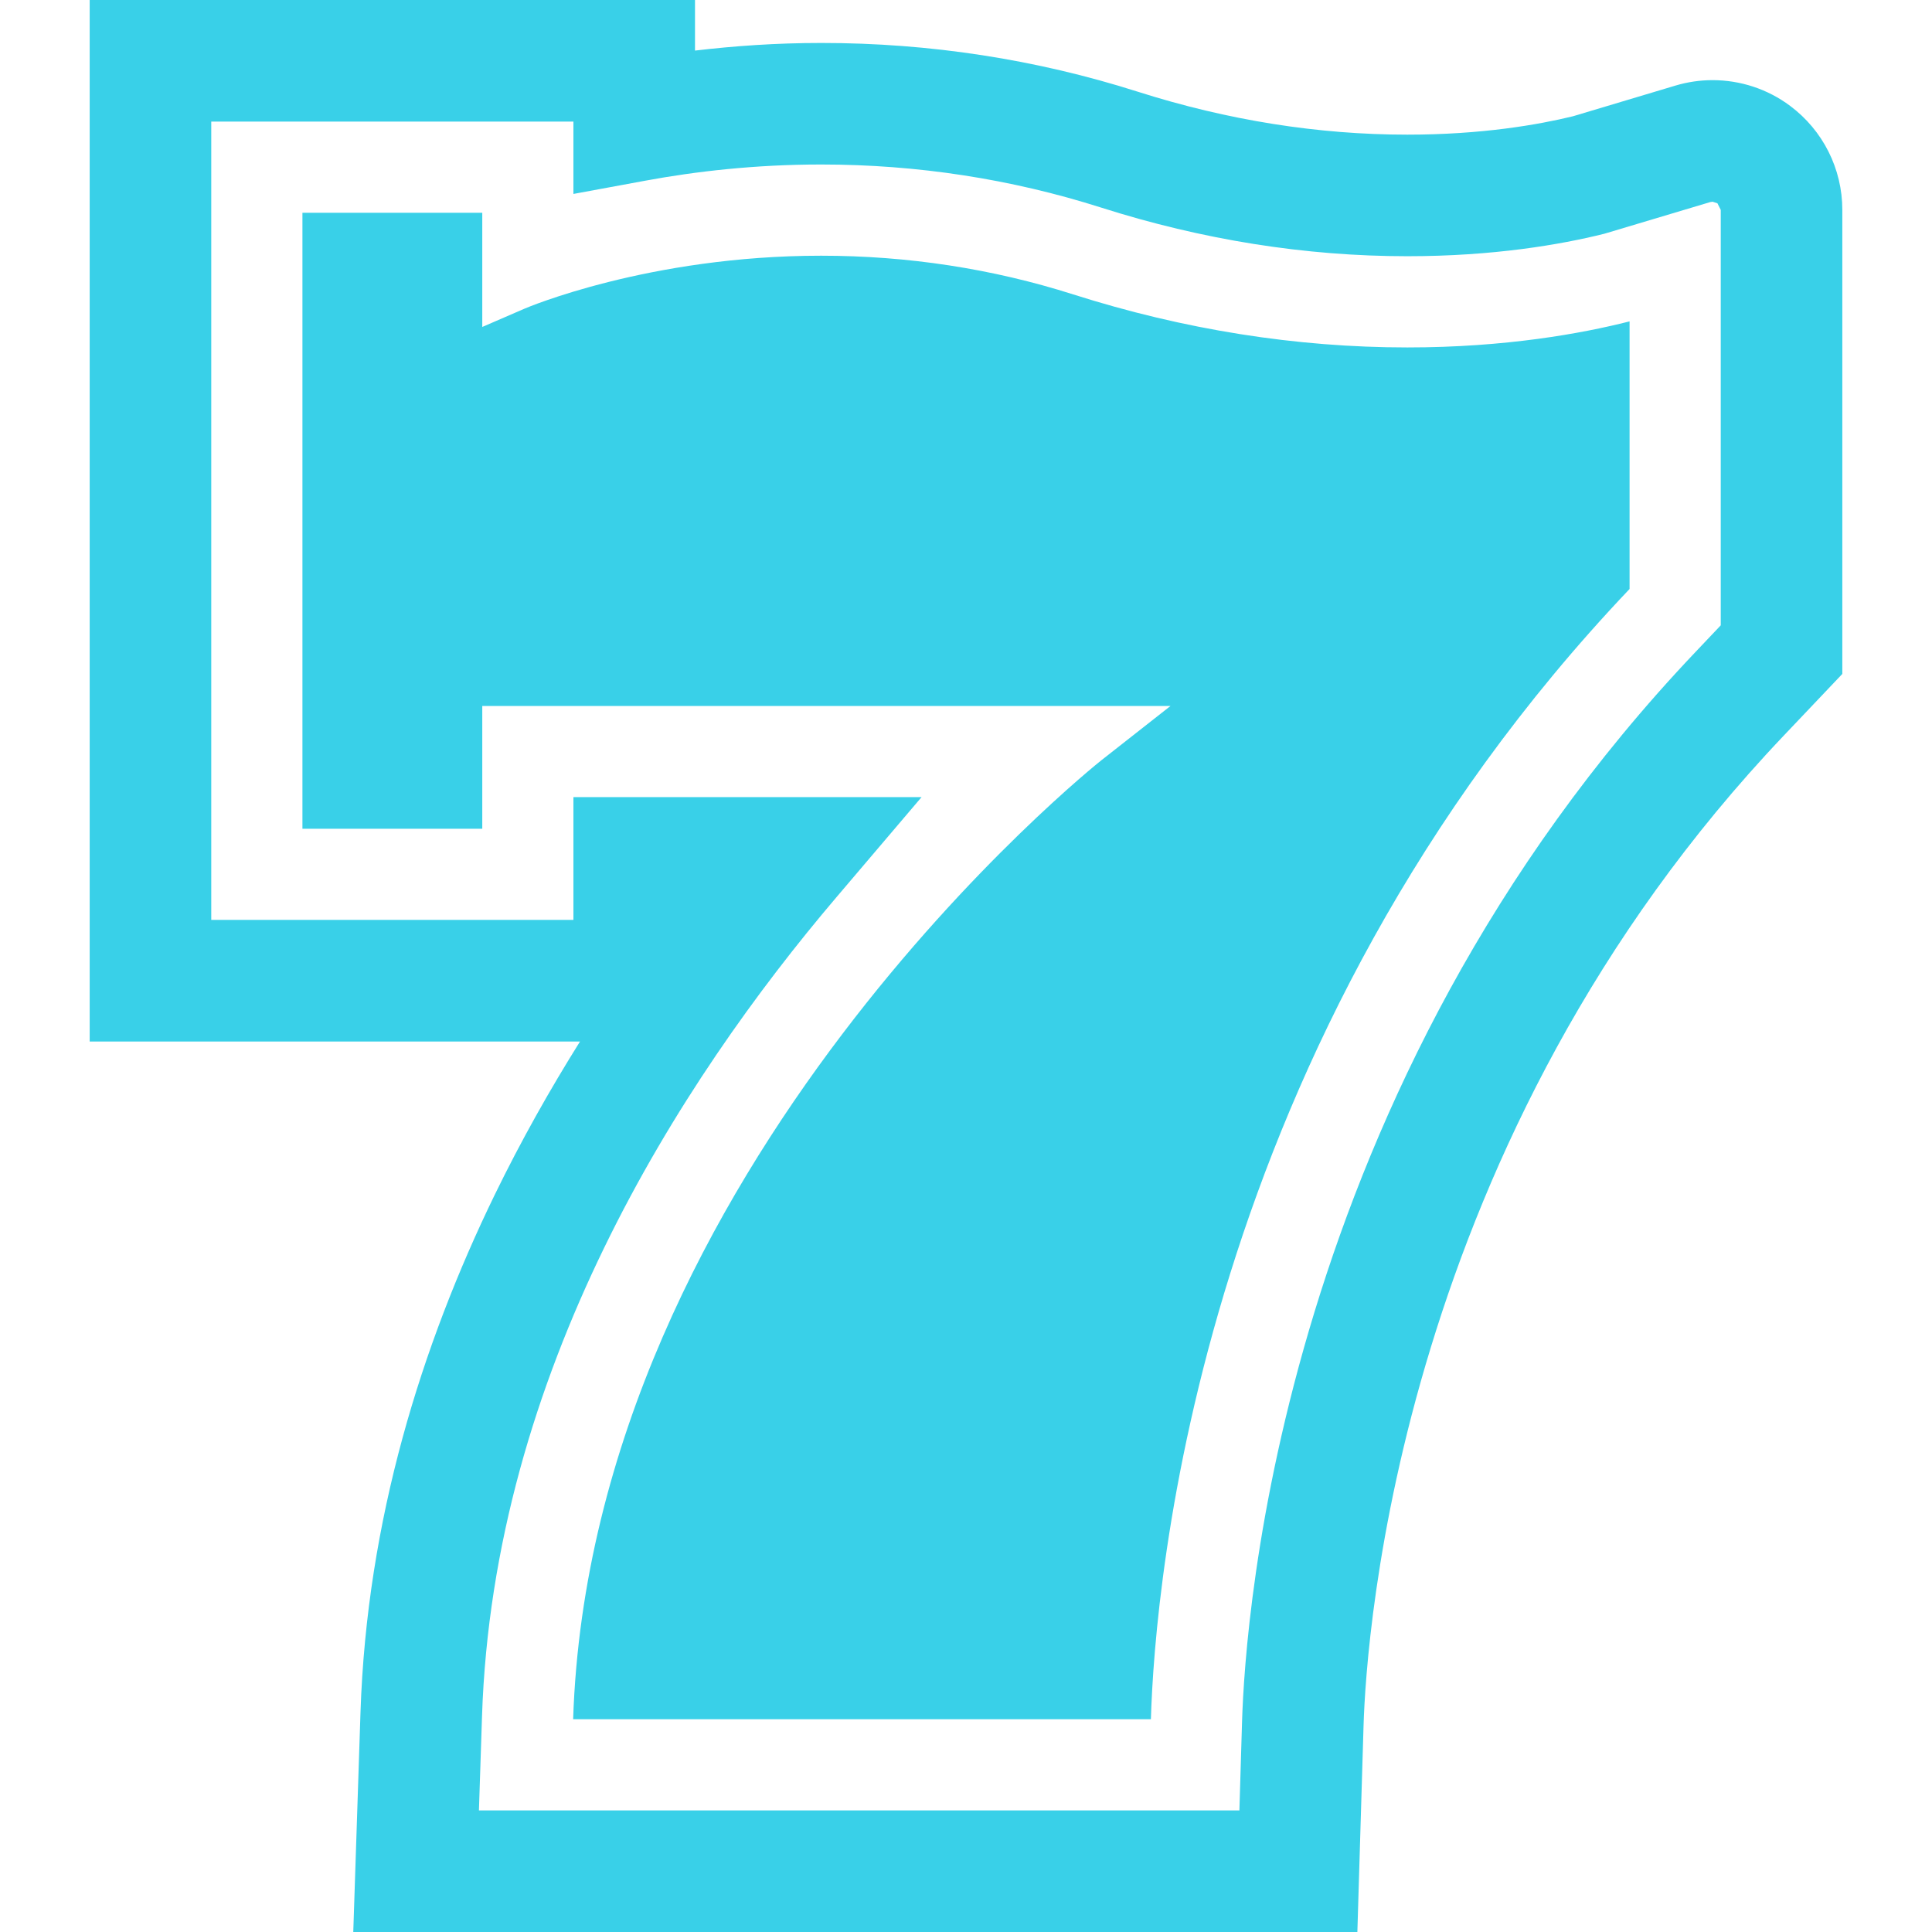
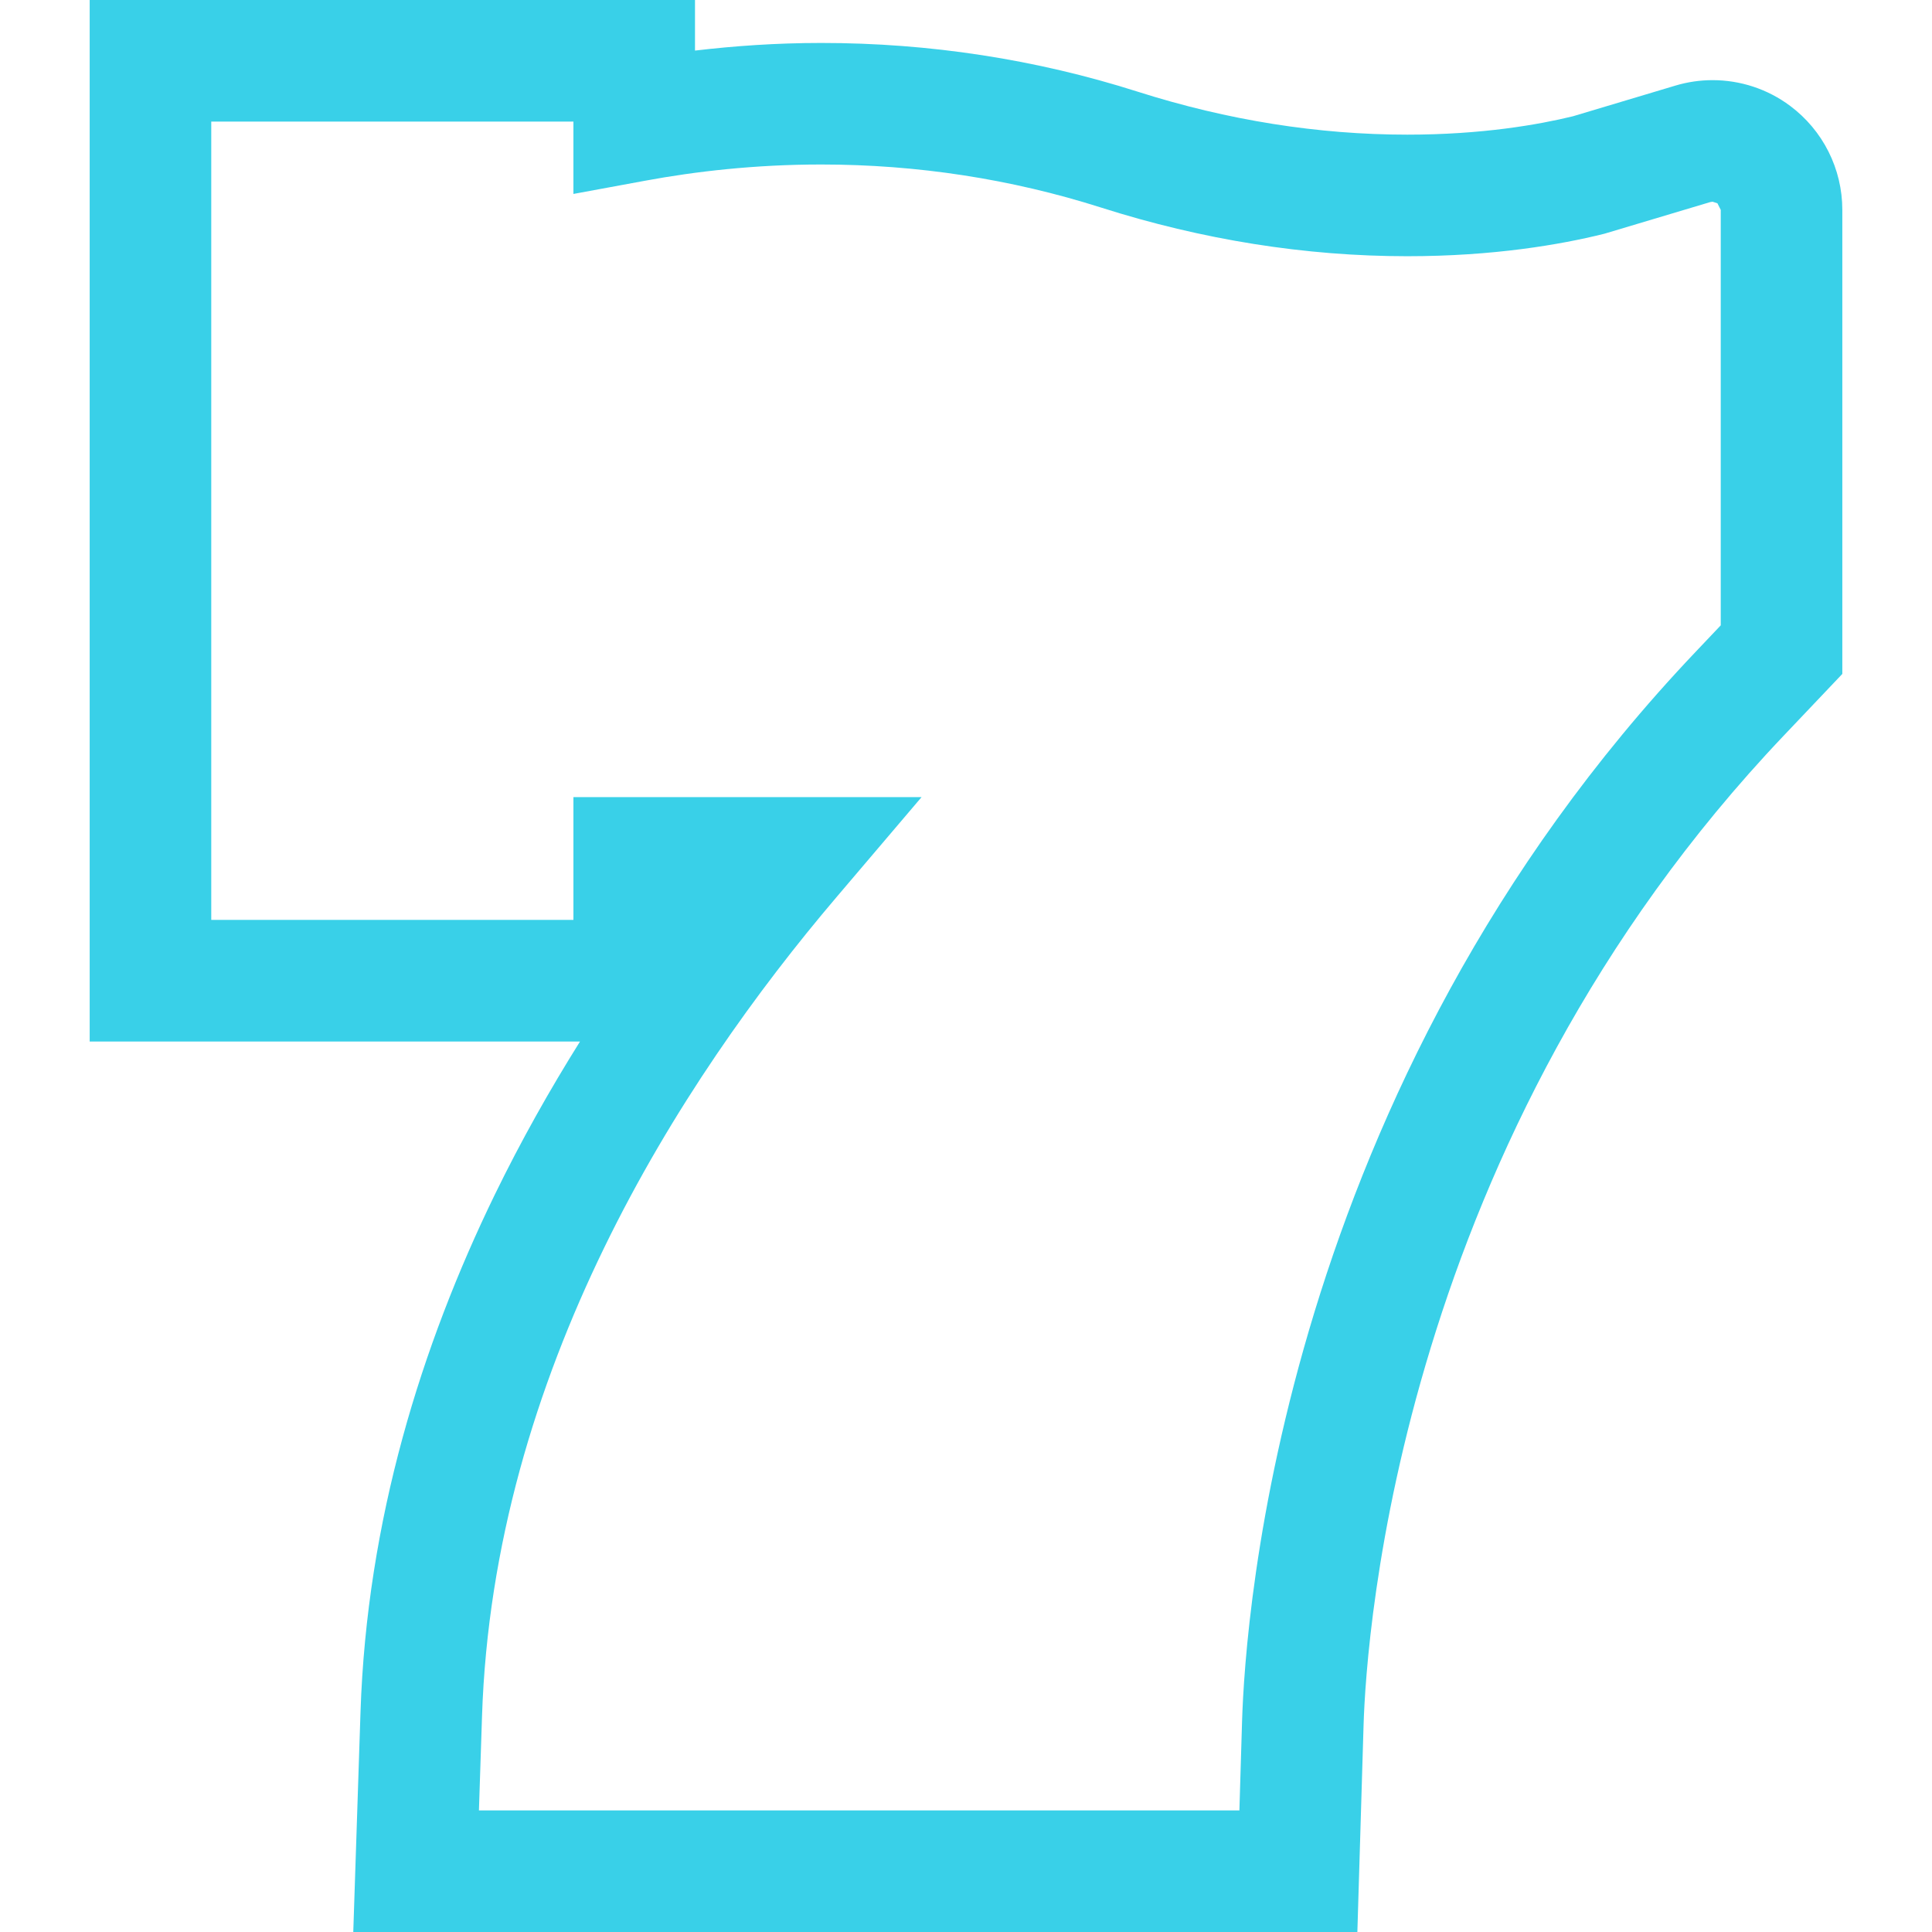
<svg xmlns="http://www.w3.org/2000/svg" version="1.1" id="_x32_" x="0px" y="0px" viewBox="0 0 512 512" style="width: 64px; height: 64px; opacity: 1;" xml:space="preserve">
  <style type="text/css">
	.st0{fill:#4B4B4B;}
</style>
  <g>
    <path class="st0" d="M474.39,28.051c-6.001-4.487-13.236-6.812-20.537-6.812c-3.322,0-6.635,0.482-9.855,1.446l-27.164,8.131   c-9.12,2.222-24.104,4.868-43.882,4.868c-23.58,0-47.6-3.795-71.418-11.377c-26.97-8.587-55.215-12.931-83.917-12.923   c-11.993,0-23.116,0.803-33.435,2.02V0H23.766v276.01h129.946c-7.953,12.694-15.602,26.234-22.6,40.611   c-19.43,39.96-33.9,86.275-35.574,137.138L93.62,512h16.65h249.446l1.64-54.691c0.355-11.96,2.755-51.024,17.842-100.289   c15.086-49.308,42.766-108.673,93.536-162.096l15.5-16.329V55.613C488.234,44.744,483.095,34.534,474.39,28.051z M456.016,165.722   l-6.643,7.007c-54.987,57.886-84.806,121.993-100.991,174.859c-16.176,52.891-18.805,94.66-19.228,108.757l-0.701,23.437H126.92   l0.82-24.958c1.479-45.352,14.427-87.264,32.345-124.105c17.901-36.833,40.763-68.476,61.563-92.927l22.574-26.547h-92.259v32.54   H55.985V32.218h95.978v19.177l19.033-3.508c13.252-2.451,29.082-4.294,46.62-4.294c25.465,0,50.389,3.846,74.147,11.402   c26.809,8.545,54.142,12.906,81.188,12.906c22.904,0,40.611-3.085,51.919-5.883l0.389-0.101l27.984-8.367l0.61-0.092l1.284,0.414   l0.88,1.741V165.722z" style="fill: rgb(57, 208, 232);" />
-     <path class="st0" d="M372.952,92.074c-29.446,0-59.23-4.725-88.524-14.048c-21.4-6.812-43.882-10.26-66.812-10.26   c-45.732,0-78.221,13.861-78.542,14.005l-11.266,4.876V56.382h-47.66v163.246h47.66v-32.54h182.389l-18.315,14.385   c-1.378,1.082-135.194,107.879-139.995,254.144h153.112c1.074-35.885,12.728-179.397,126.854-299.53V85.168   c-0.076,0.026-0.152,0.042-0.237,0.06C419.284,88.346,399.093,92.074,372.952,92.074z" style="fill: rgb(57, 208, 232);" />
  </g>
</svg>